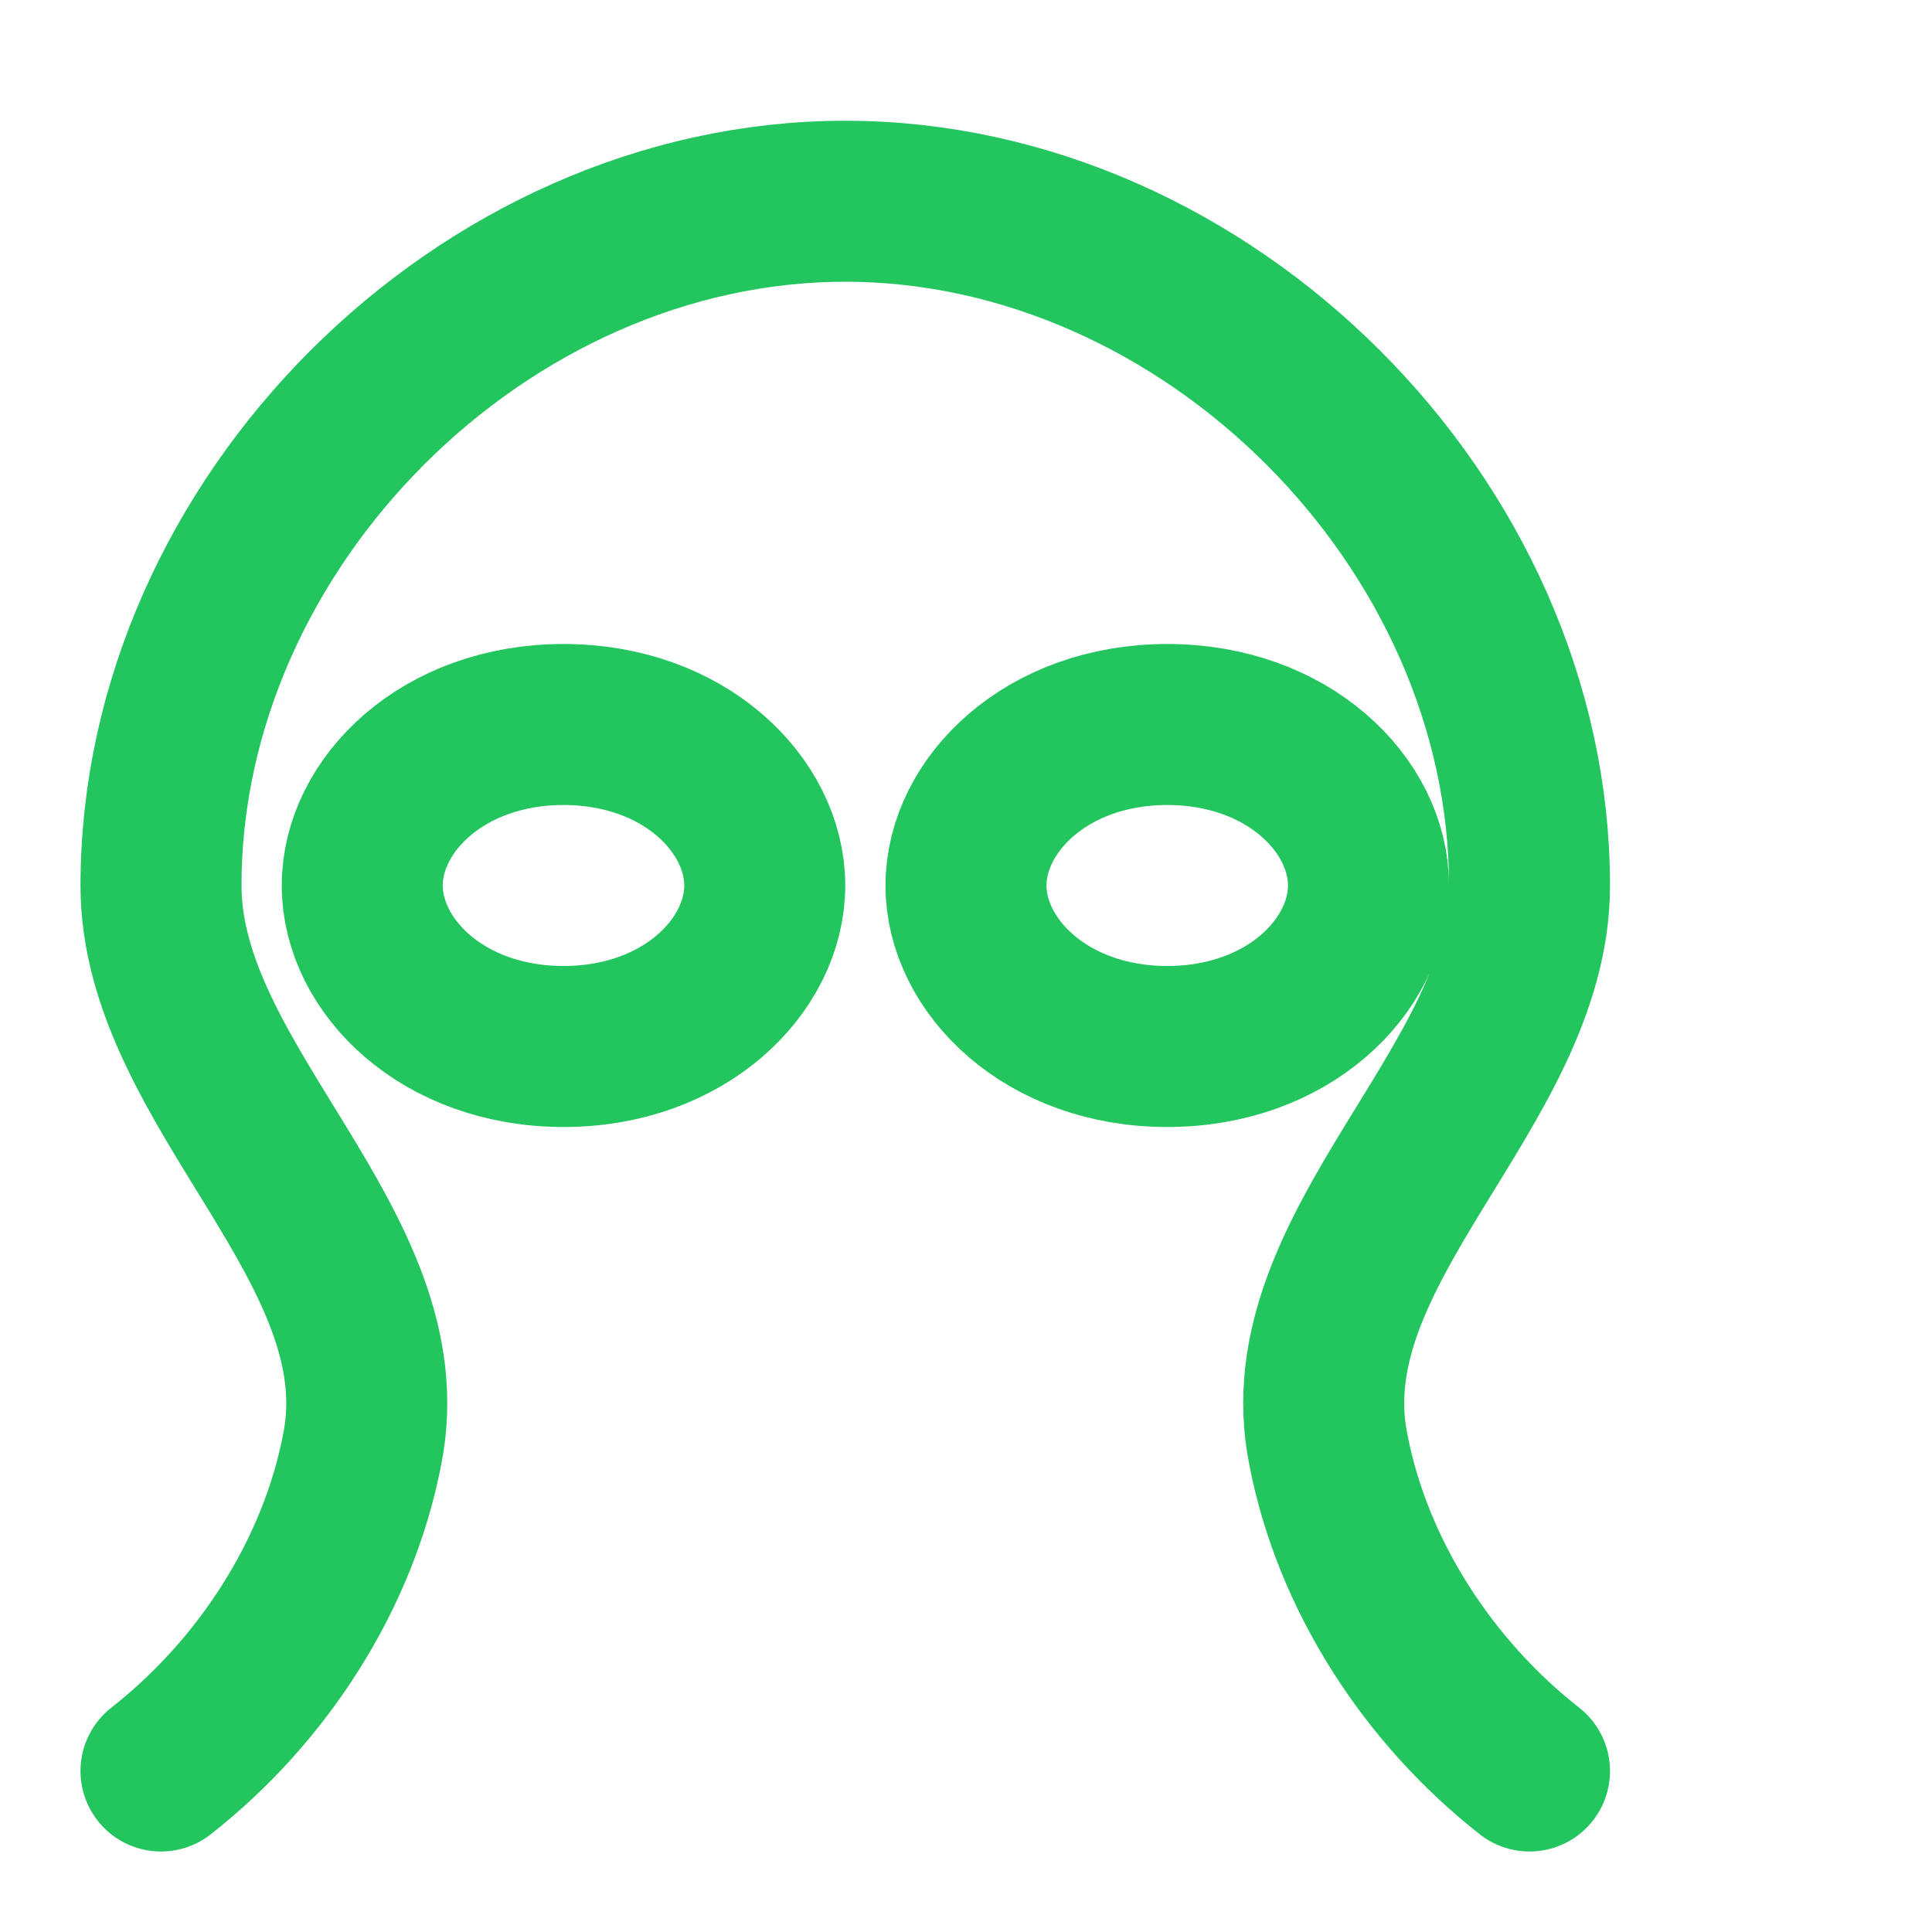
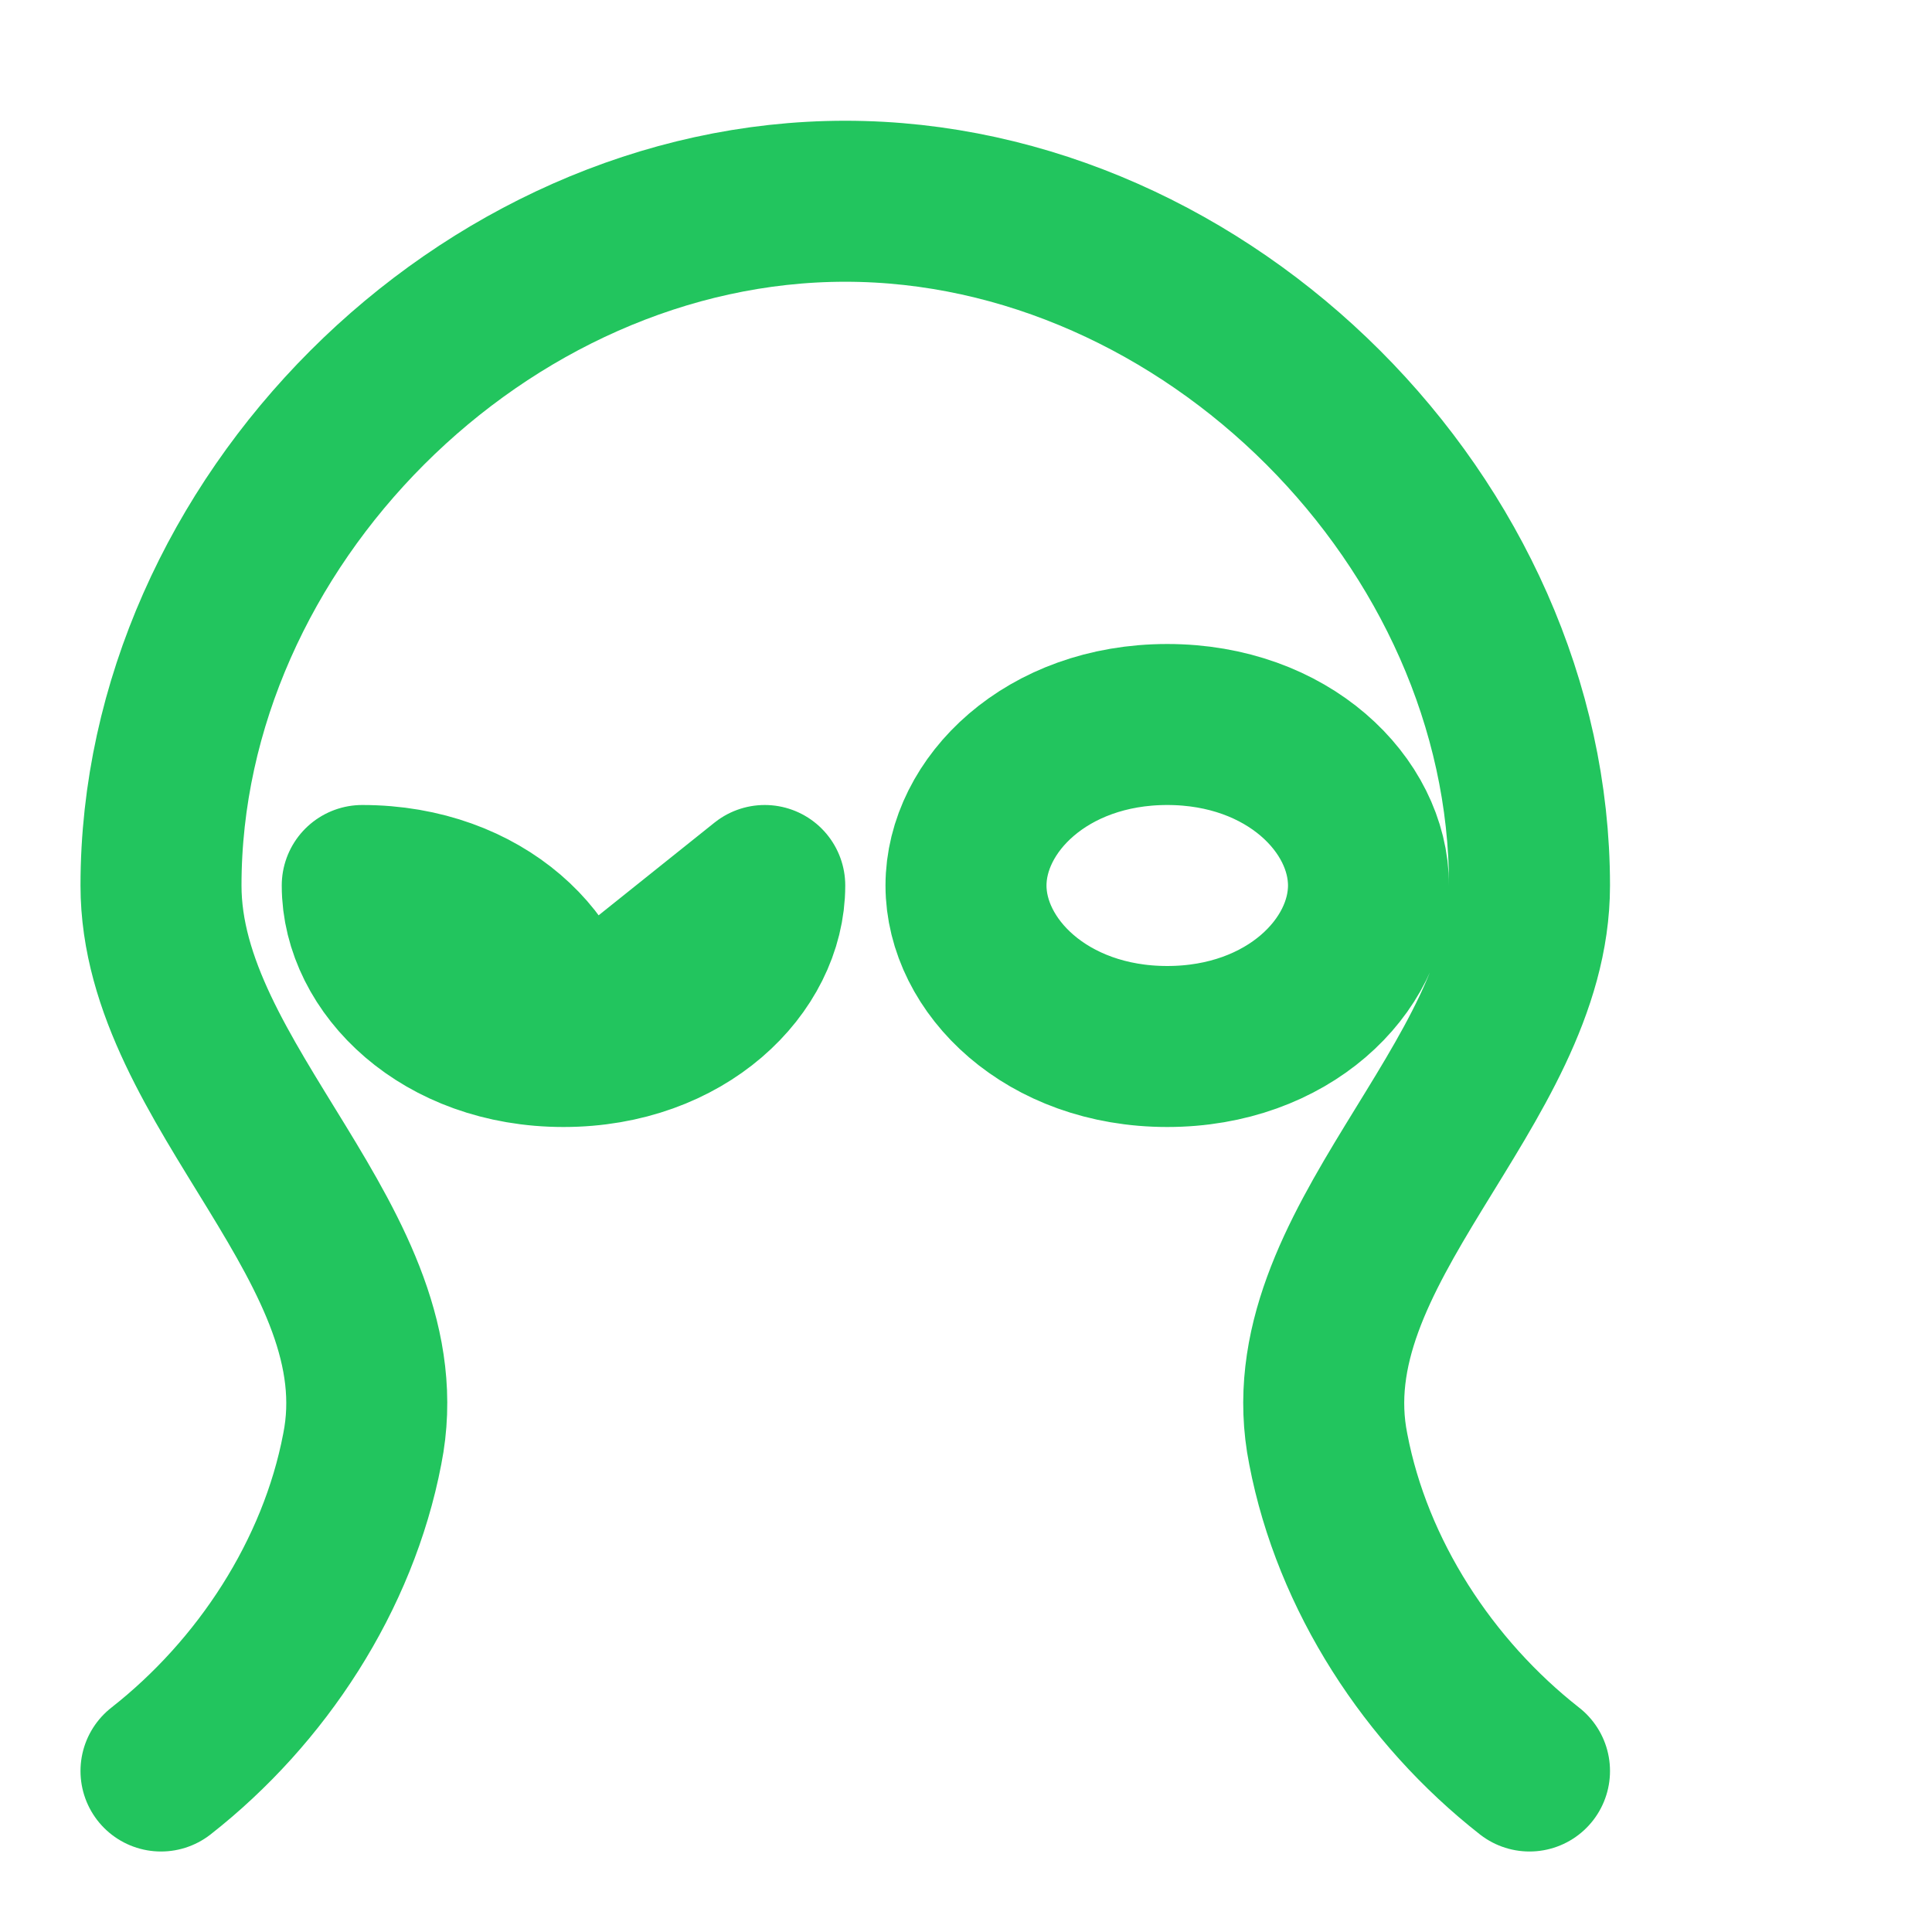
<svg xmlns="http://www.w3.org/2000/svg" width="24" height="24" viewBox="0 0 24 24" fill="none" stroke="#22c55e" stroke-width="2" stroke-linecap="round" stroke-linejoin="round">
-   <path d="M2 22c1.25-.98 2.2-2.43 2.5-4 .5-2.5-2.5-4.5-2.5-7 .0-4.5 4-8.5 8.5-8.5S19 6.5 19 11c0 2.5-3 4.5-2.5 7 .3 1.57 1.25 3.02 2.5 4M9.5 11c0 1-1 2-2.5 2-1.5 0-2.5-1-2.5-2s1-2 2.5-2c1.5 0 2.5 1 2.5 2zM17 11c0 1-1 2-2.5 2s-2.5-1-2.5-2 1-2 2.5-2 2.5 1 2.5 2z" />
+   <path d="M2 22c1.25-.98 2.2-2.43 2.5-4 .5-2.5-2.5-4.5-2.5-7 .0-4.5 4-8.5 8.5-8.5S19 6.5 19 11c0 2.5-3 4.5-2.5 7 .3 1.57 1.25 3.02 2.5 4M9.5 11c0 1-1 2-2.5 2-1.5 0-2.5-1-2.5-2c1.5 0 2.5 1 2.5 2zM17 11c0 1-1 2-2.5 2s-2.5-1-2.5-2 1-2 2.5-2 2.5 1 2.5 2z" />
</svg>